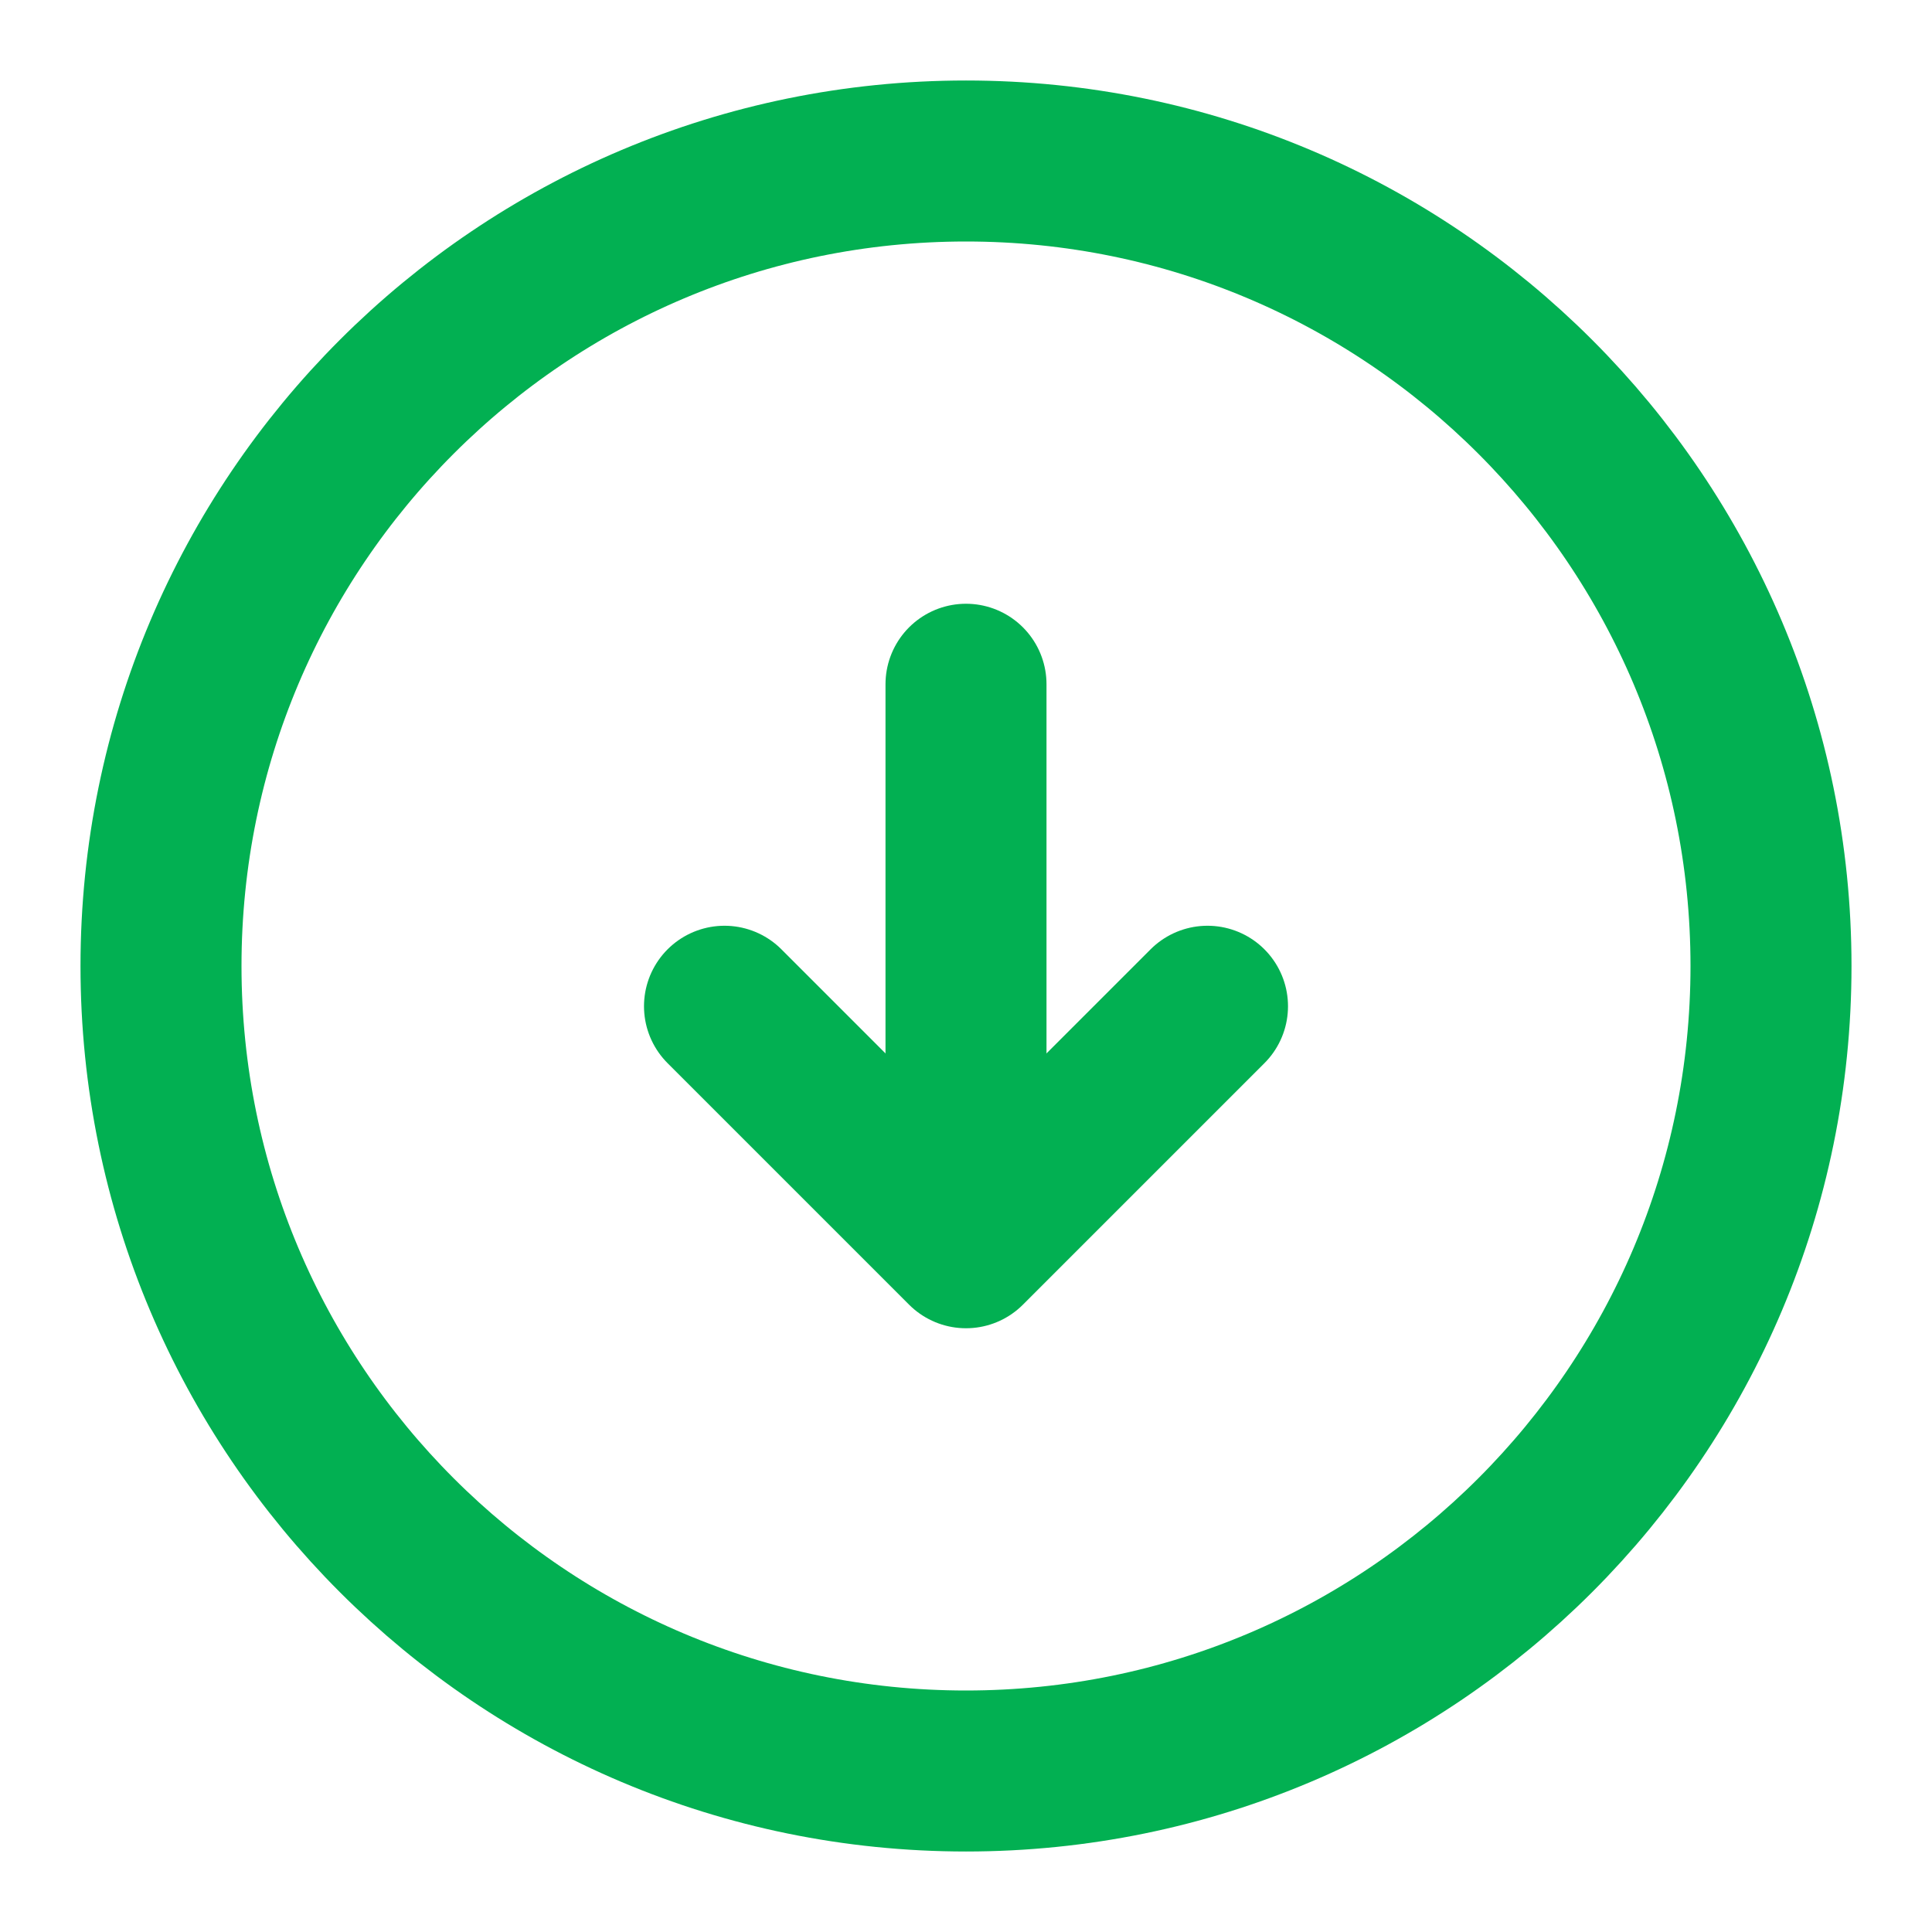
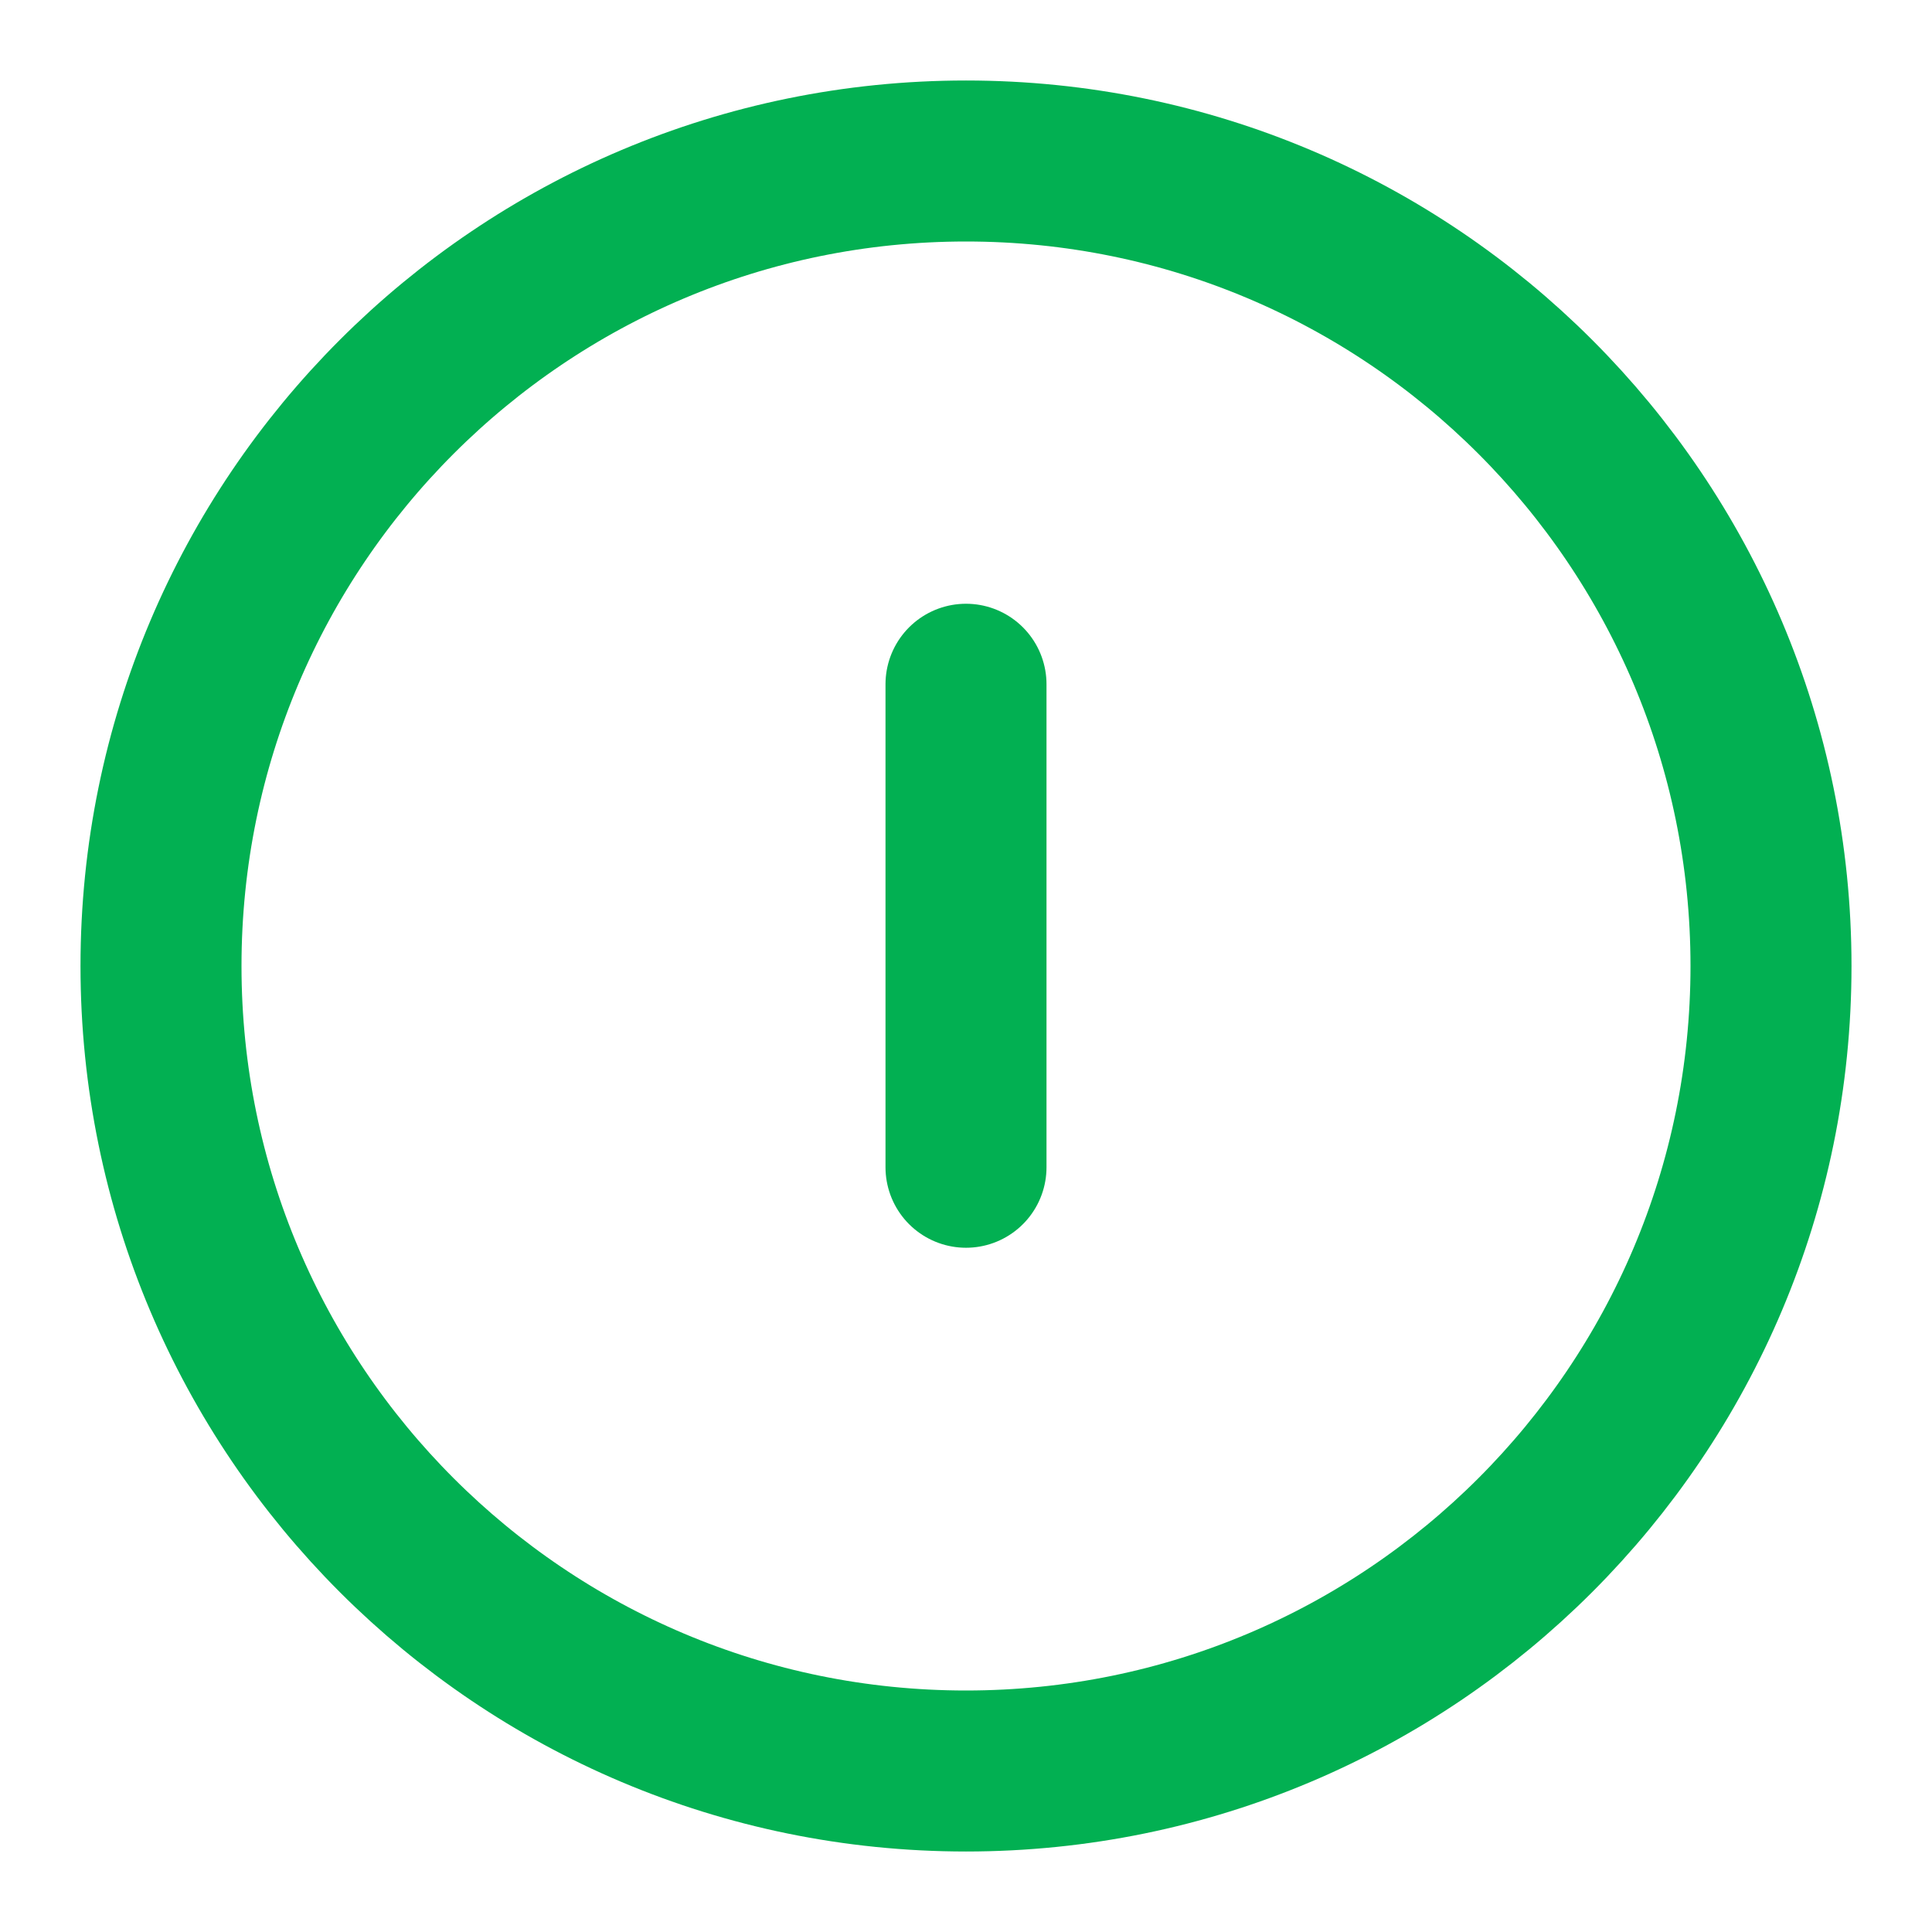
<svg xmlns="http://www.w3.org/2000/svg" width="24" height="24" viewBox="0 0 24 24" fill="none">
  <path d="M12 8.5V14.5M12 22C17.523 22 22 17.523 22 12C22 6.477 17.523 2 12 2C6.477 2 2 6.477 2 12C2 17.523 6.477 22 12 22Z" stroke="#02B052" stroke-width="2" stroke-linecap="round" stroke-linejoin="round" />
-   <path d="M9 12.5L12 15.5L15 12.5" stroke="#02B052" stroke-width="2" stroke-linecap="round" stroke-linejoin="round" />
</svg>